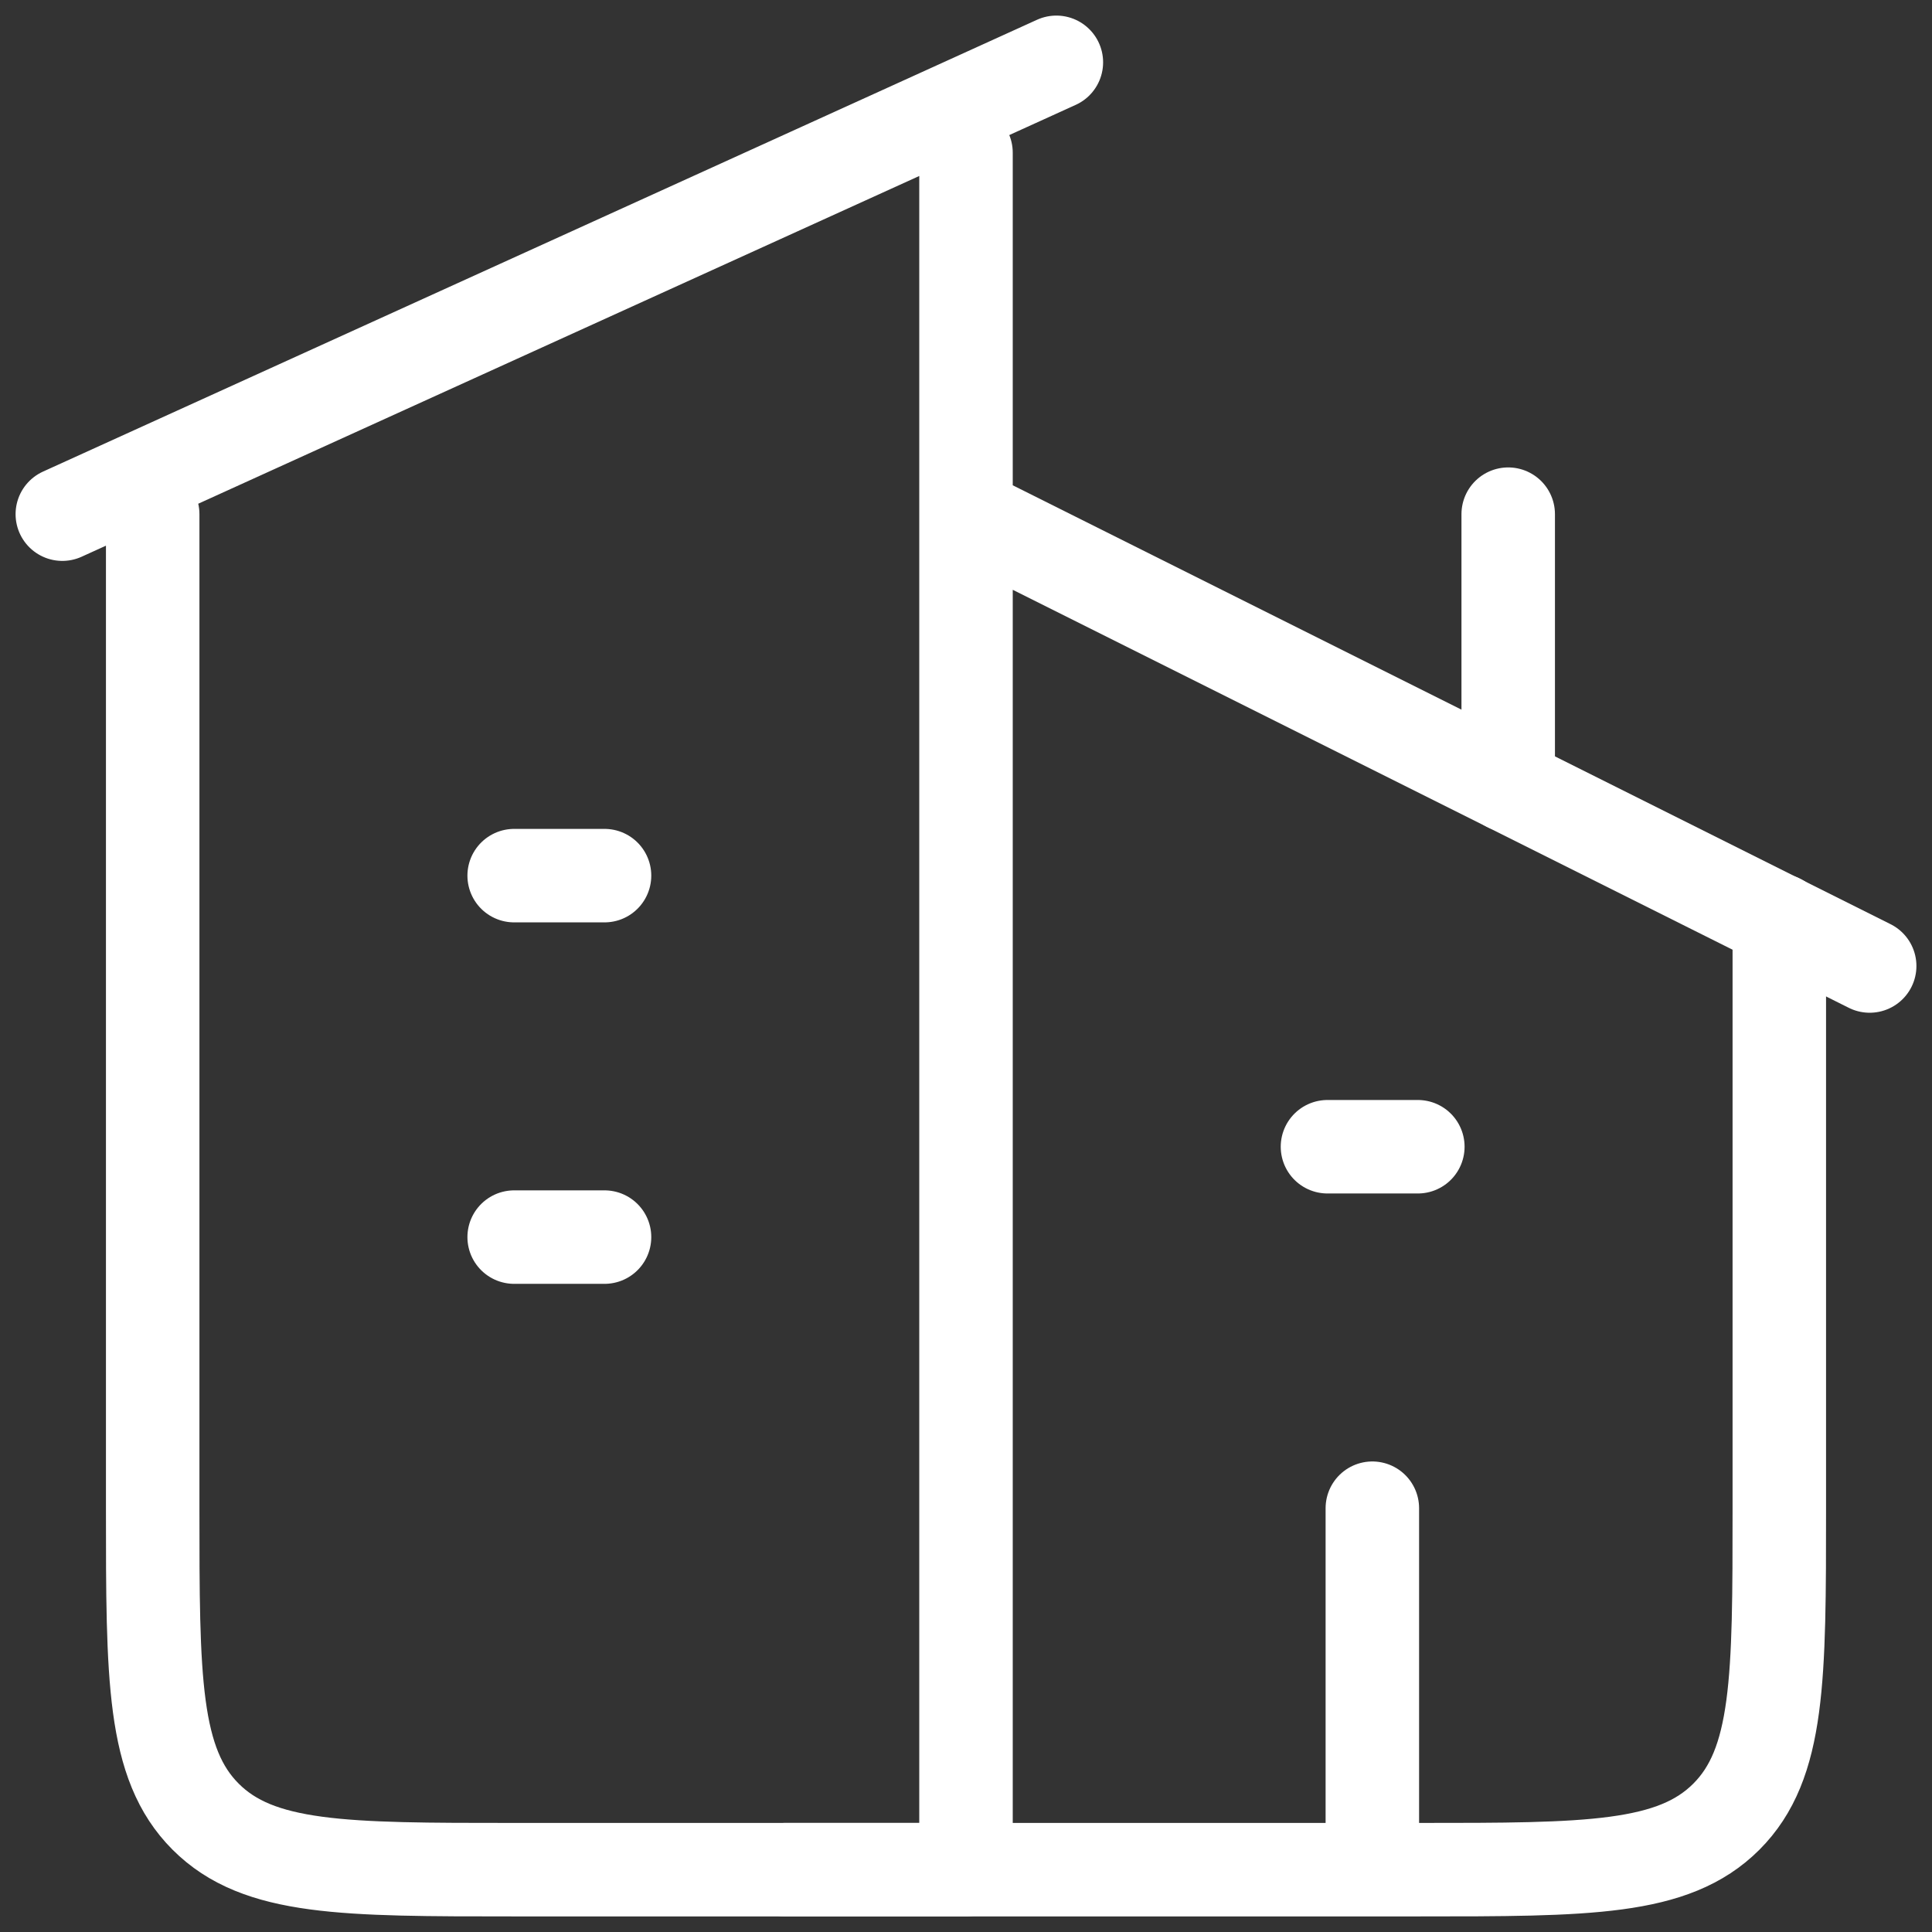
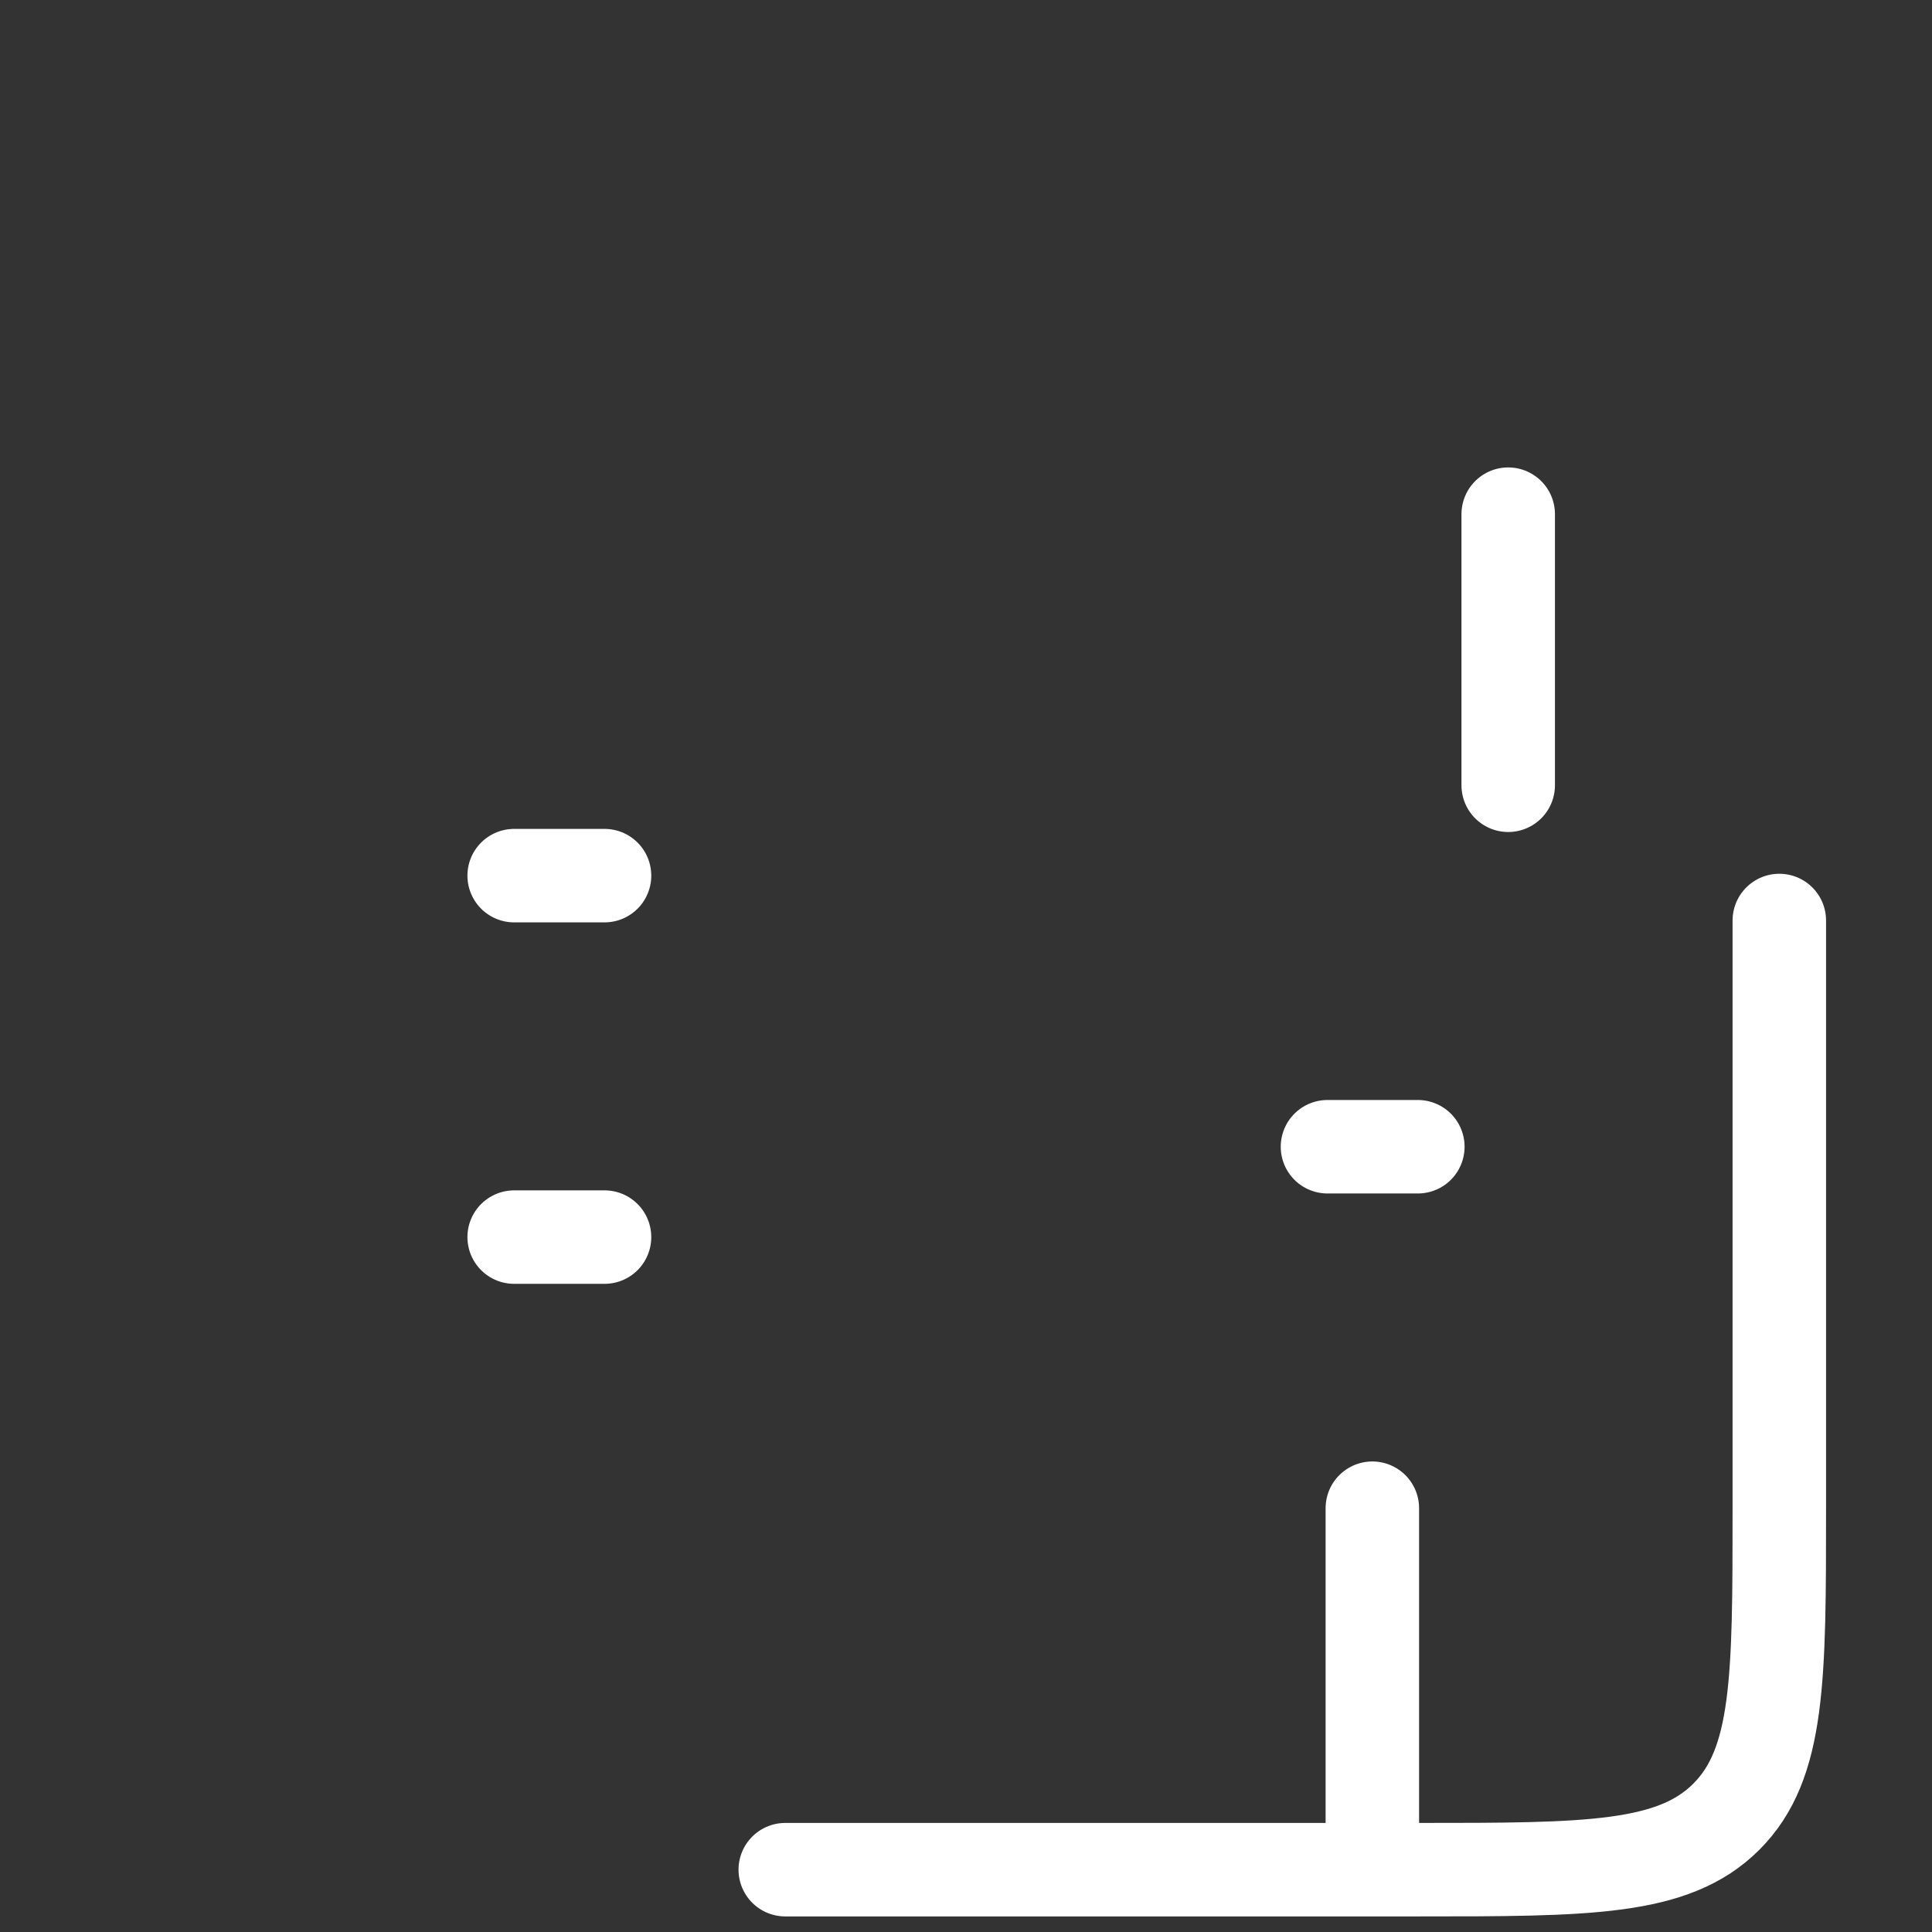
<svg xmlns="http://www.w3.org/2000/svg" id="Layer_1" viewBox="0 0 31 31">
  <rect x="0" y="0" width="31" height="31" fill="#333333" stroke="none" />
  <defs>
    <style>.cls-1{fill:none;stroke:#fff;stroke-linecap:round;stroke-linejoin:round;stroke-width:1.5px;}</style>
  </defs>
-   <path class="cls-1" d="M16.95,1L1,8.25M15.5,2.45v27.55h-7.25c-2.73,0-4.1,0-4.95-.85-.85-.85-.85-2.22-.85-4.95v-15.95M15.5,8.25l14.5,7.25" />
  <path class="cls-1" d="M12.6,30h10.15c2.73,0,4.1,0,4.95-.85s.85-2.22.85-4.95v-9.43M24.2,12.6v-4.35M8.25,14.05h1.45M8.25,19.85h1.45M21.3,18.4h1.45M22.02,30v-5.8" />
</svg>